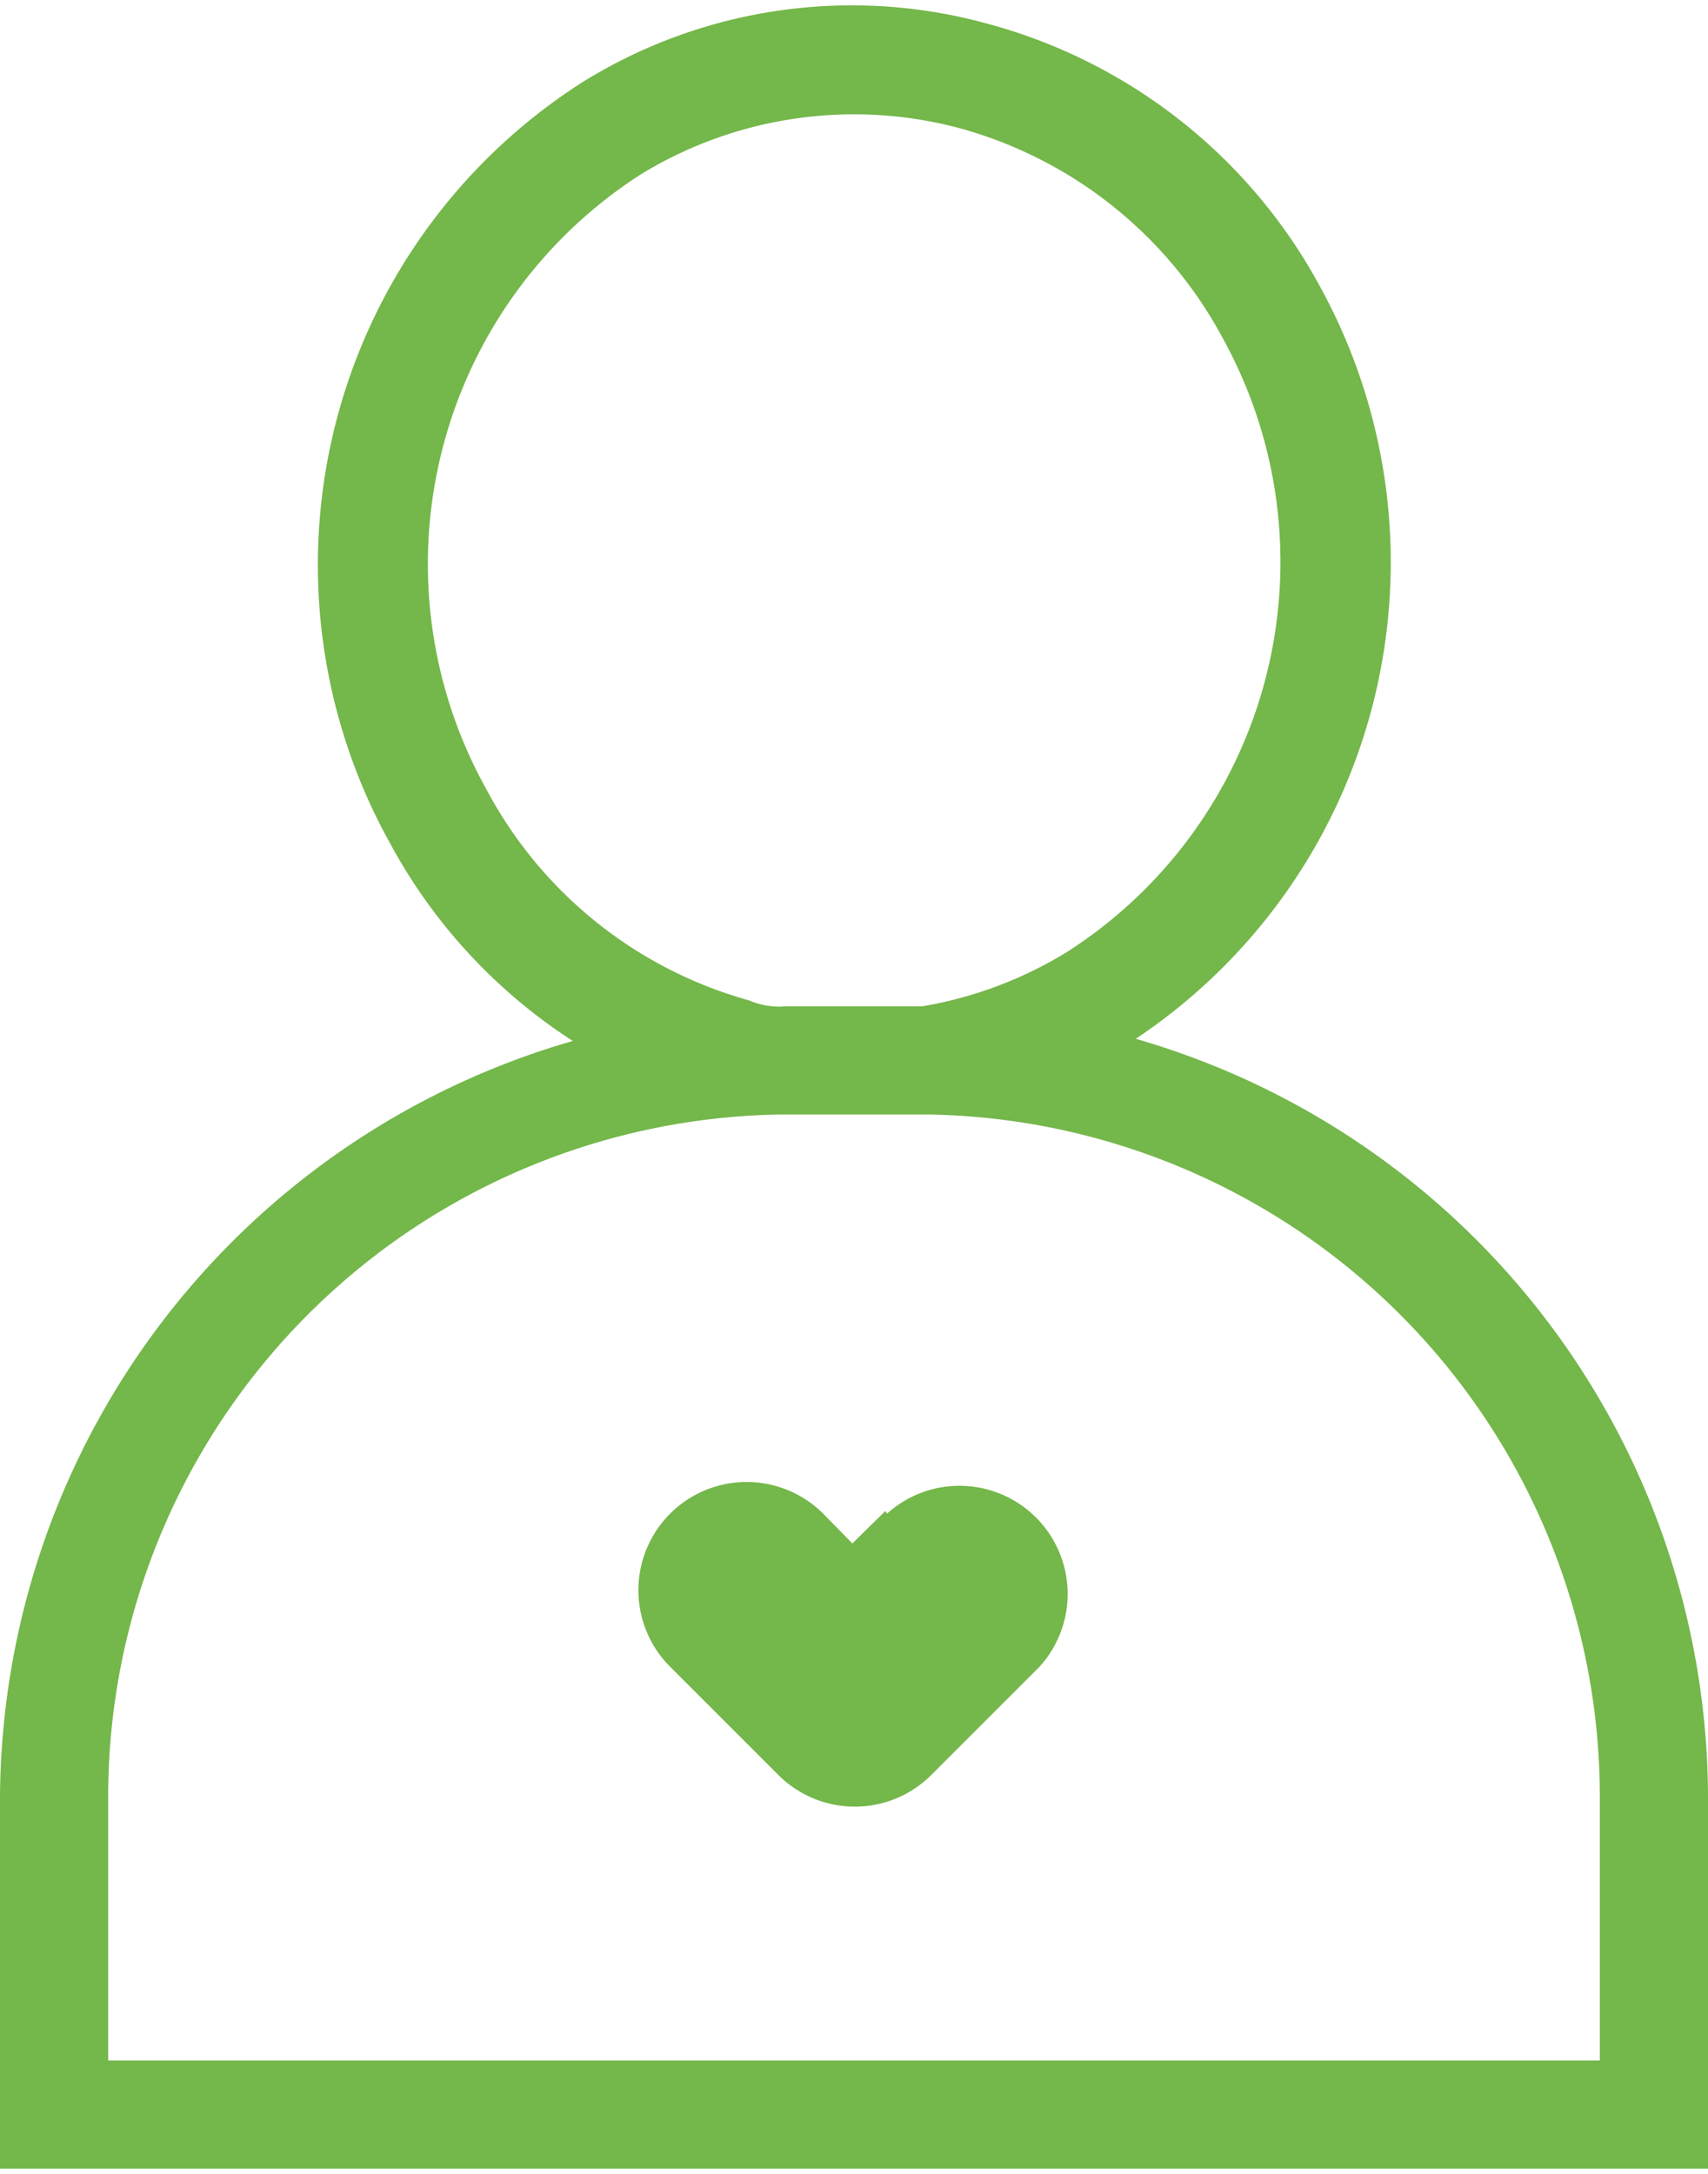
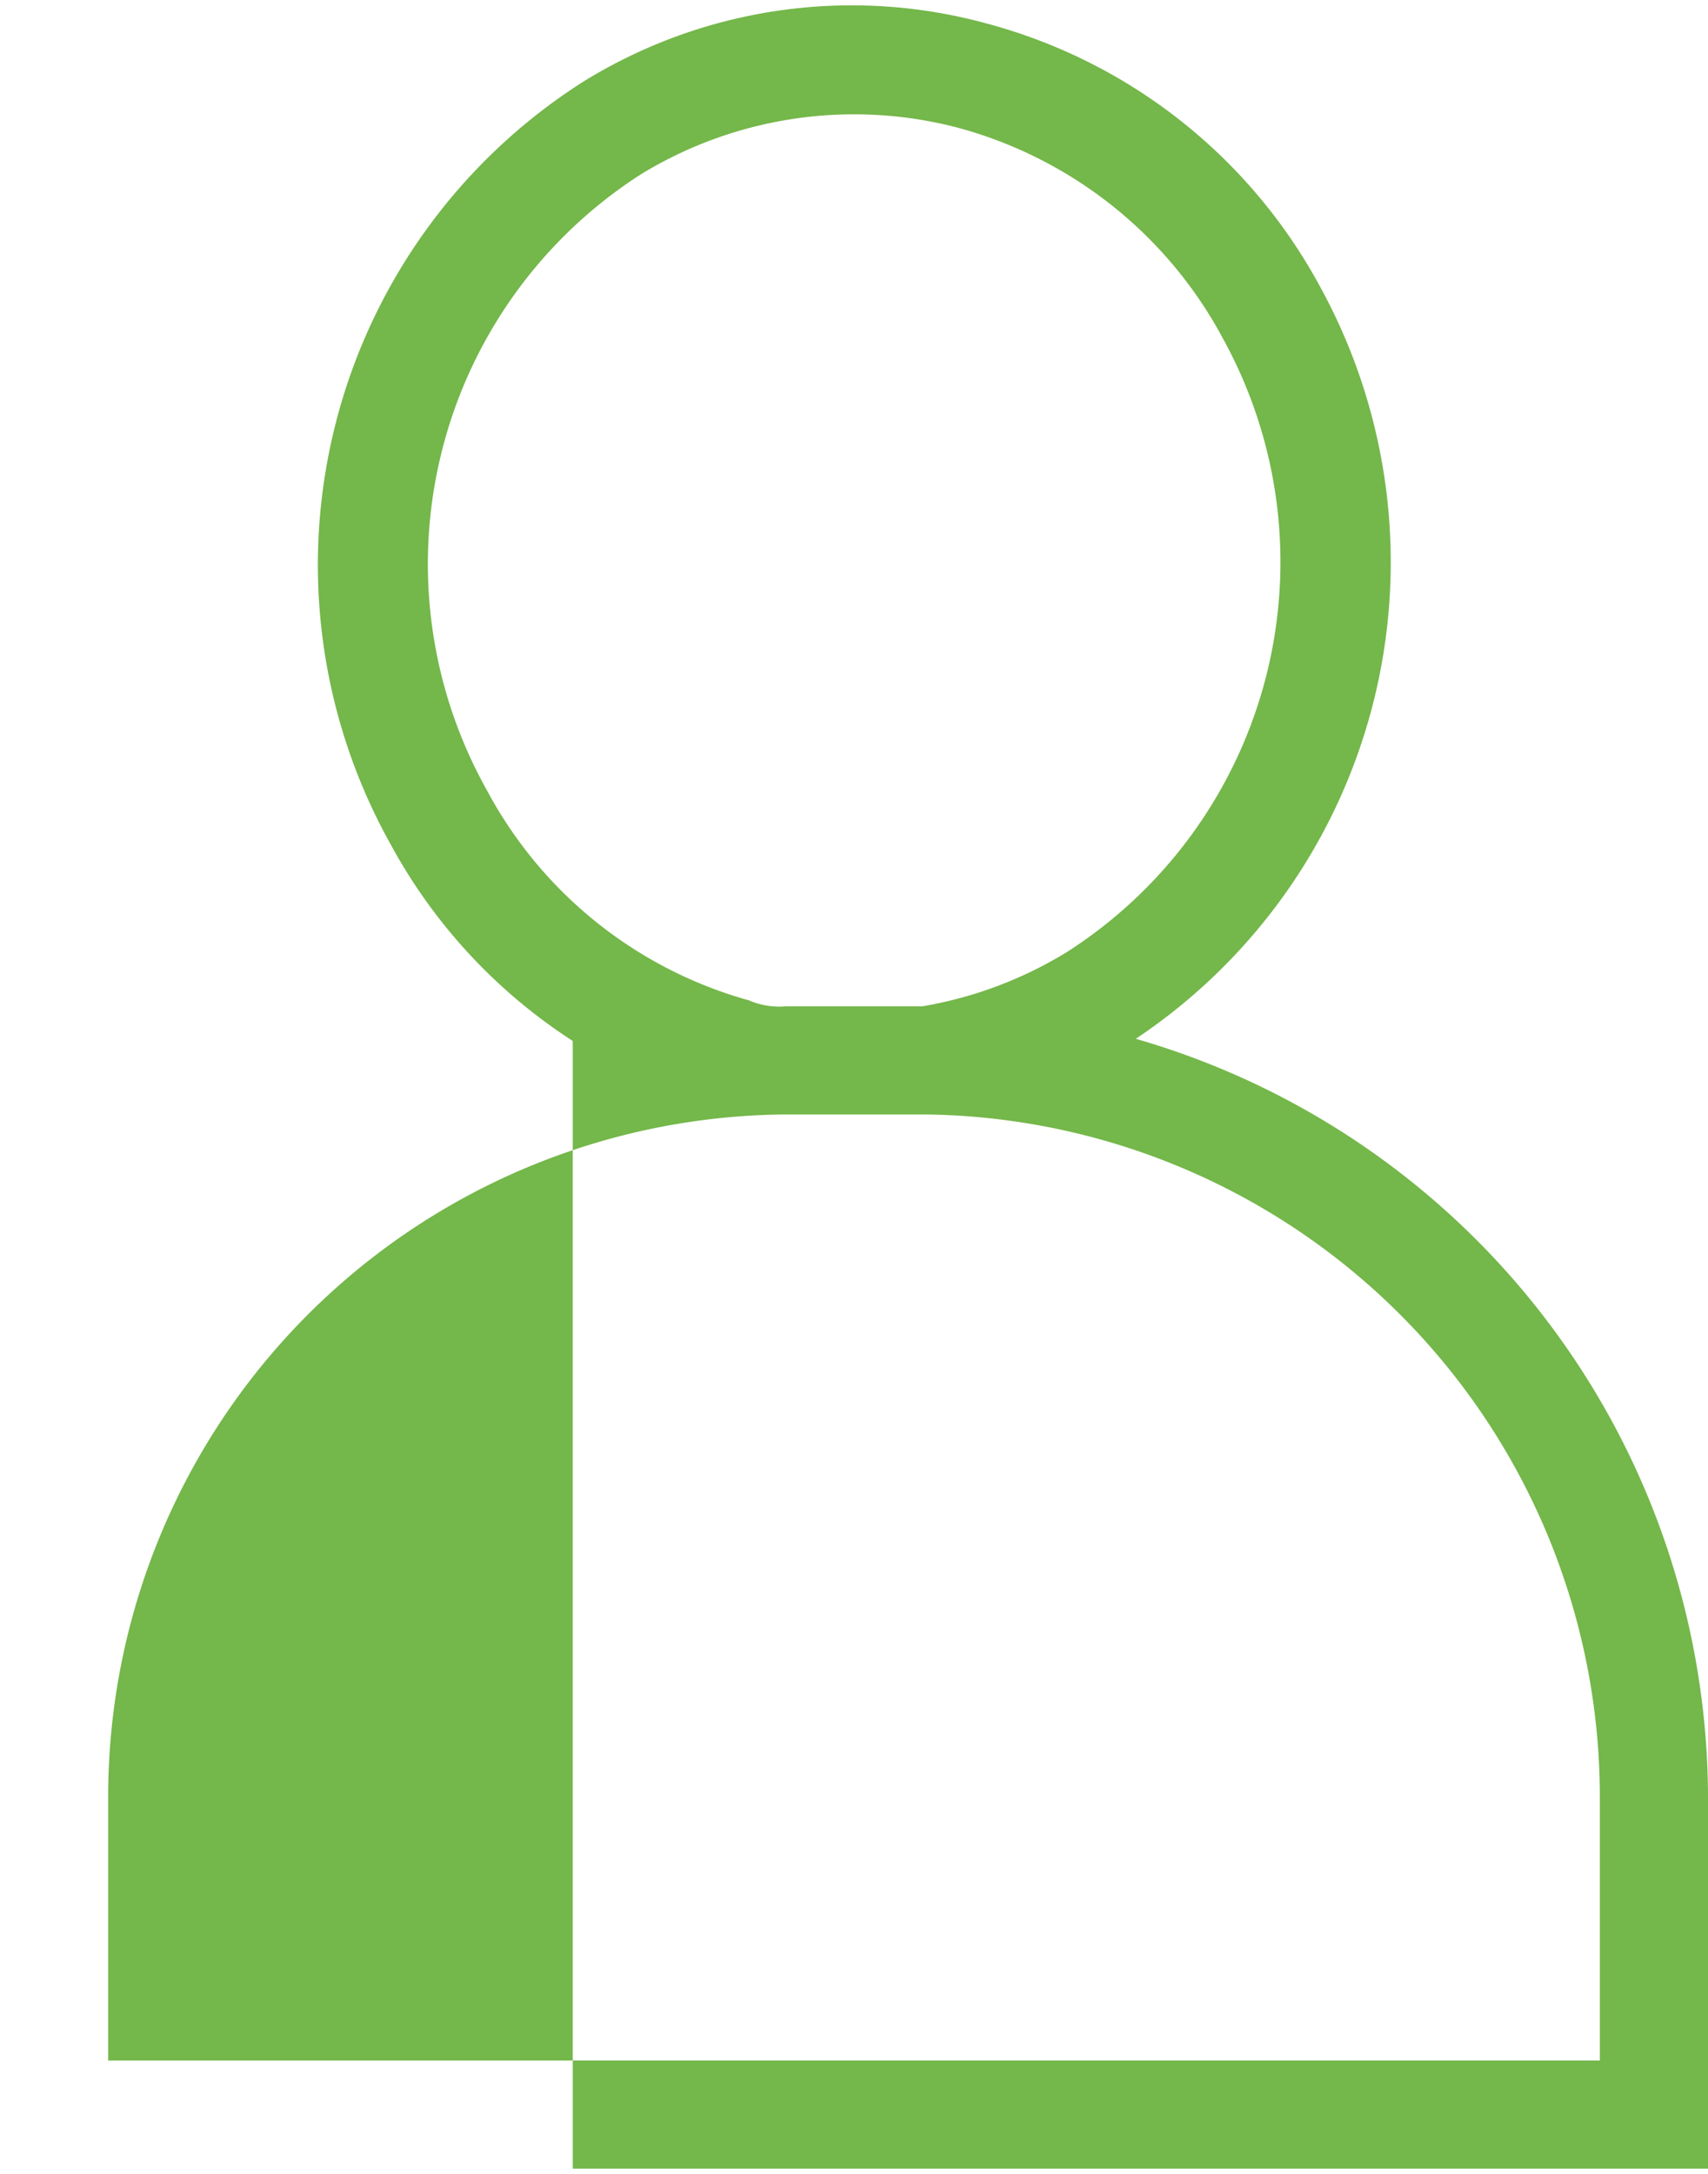
<svg xmlns="http://www.w3.org/2000/svg" id="outlined" width="0.44in" height="0.56in" viewBox="0 0 31.58 40">
  <defs>
    <style>
      .cls-1 {
        fill: #74b74a;
      }
    </style>
  </defs>
-   <path class="cls-1" d="M21,19.11A10.59,10.59,0,0,0,24.4,5.19,9.91,9.91,0,0,0,18.25.34a9.44,9.44,0,0,0-7.46,1.07,10.59,10.59,0,0,0-3.57,14.1,10,10,0,0,0,3.37,3.64A14.64,14.64,0,0,0,0,33.15V40H31.58V33.15A14.63,14.63,0,0,0,21,19.11ZM29.58,38H2V33.15A12.62,12.62,0,0,1,14.43,20.51h2.75a12.62,12.62,0,0,1,12.4,12.6ZM13.85,18.4A7.89,7.89,0,0,1,9,14.51,8.56,8.56,0,0,1,11.86,3.12a7.56,7.56,0,0,1,5.87-.85,7.89,7.89,0,0,1,4.88,3.89,8.56,8.56,0,0,1-2.89,11.35,7.51,7.51,0,0,1-2.67,1H14.52A1.4,1.4,0,0,1,13.85,18.4Z" transform="translate(0 0)" />
-   <path class="cls-1" d="M16.37,27.84l-.61.6-.54-.55a2,2,0,1,0-2.83,2.83l2,2a2,2,0,0,0,2.83,0h0l2-2a2,2,0,0,0-2.82-2.83Z" transform="translate(0 0)" />
+   <path class="cls-1" d="M21,19.11A10.59,10.59,0,0,0,24.4,5.19,9.91,9.91,0,0,0,18.25.34a9.44,9.44,0,0,0-7.46,1.07,10.59,10.59,0,0,0-3.57,14.1,10,10,0,0,0,3.37,3.64V40H31.58V33.15A14.63,14.63,0,0,0,21,19.11ZM29.58,38H2V33.15A12.62,12.62,0,0,1,14.43,20.51h2.75a12.62,12.62,0,0,1,12.4,12.6ZM13.85,18.4A7.89,7.89,0,0,1,9,14.51,8.56,8.56,0,0,1,11.86,3.12a7.56,7.56,0,0,1,5.87-.85,7.89,7.89,0,0,1,4.88,3.89,8.56,8.56,0,0,1-2.89,11.35,7.51,7.51,0,0,1-2.67,1H14.52A1.4,1.4,0,0,1,13.85,18.4Z" transform="translate(0 0)" />
</svg>